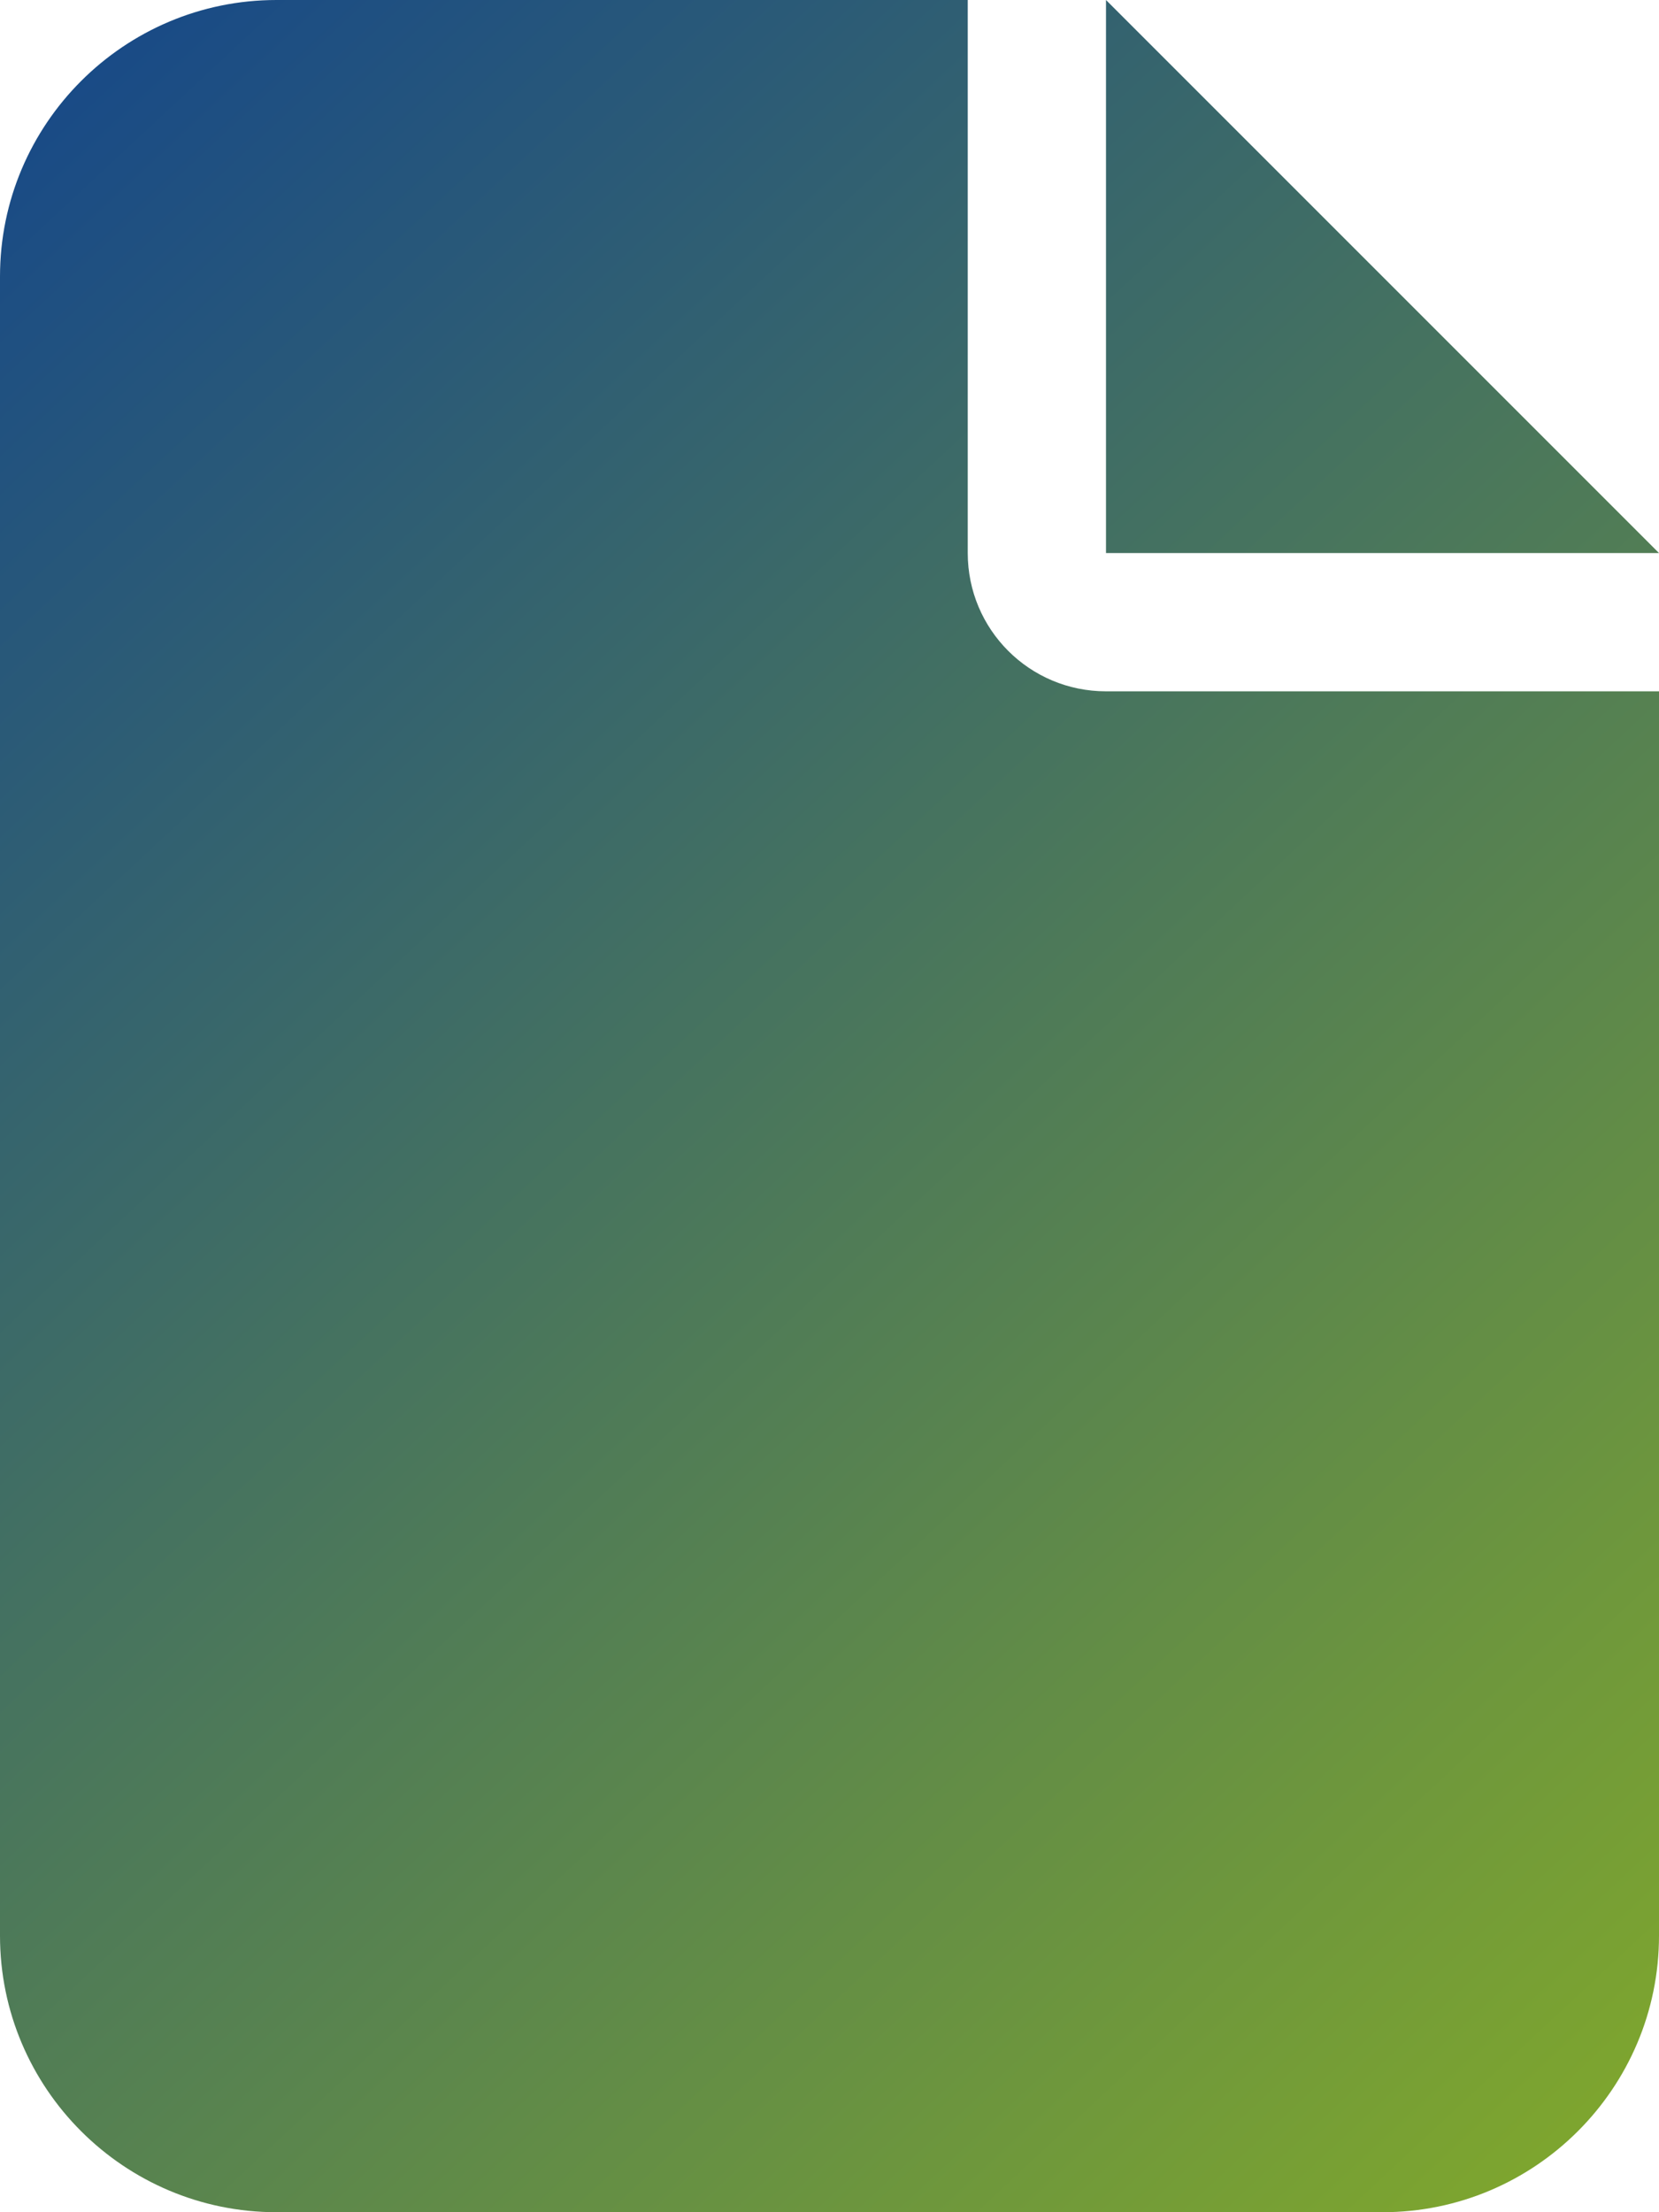
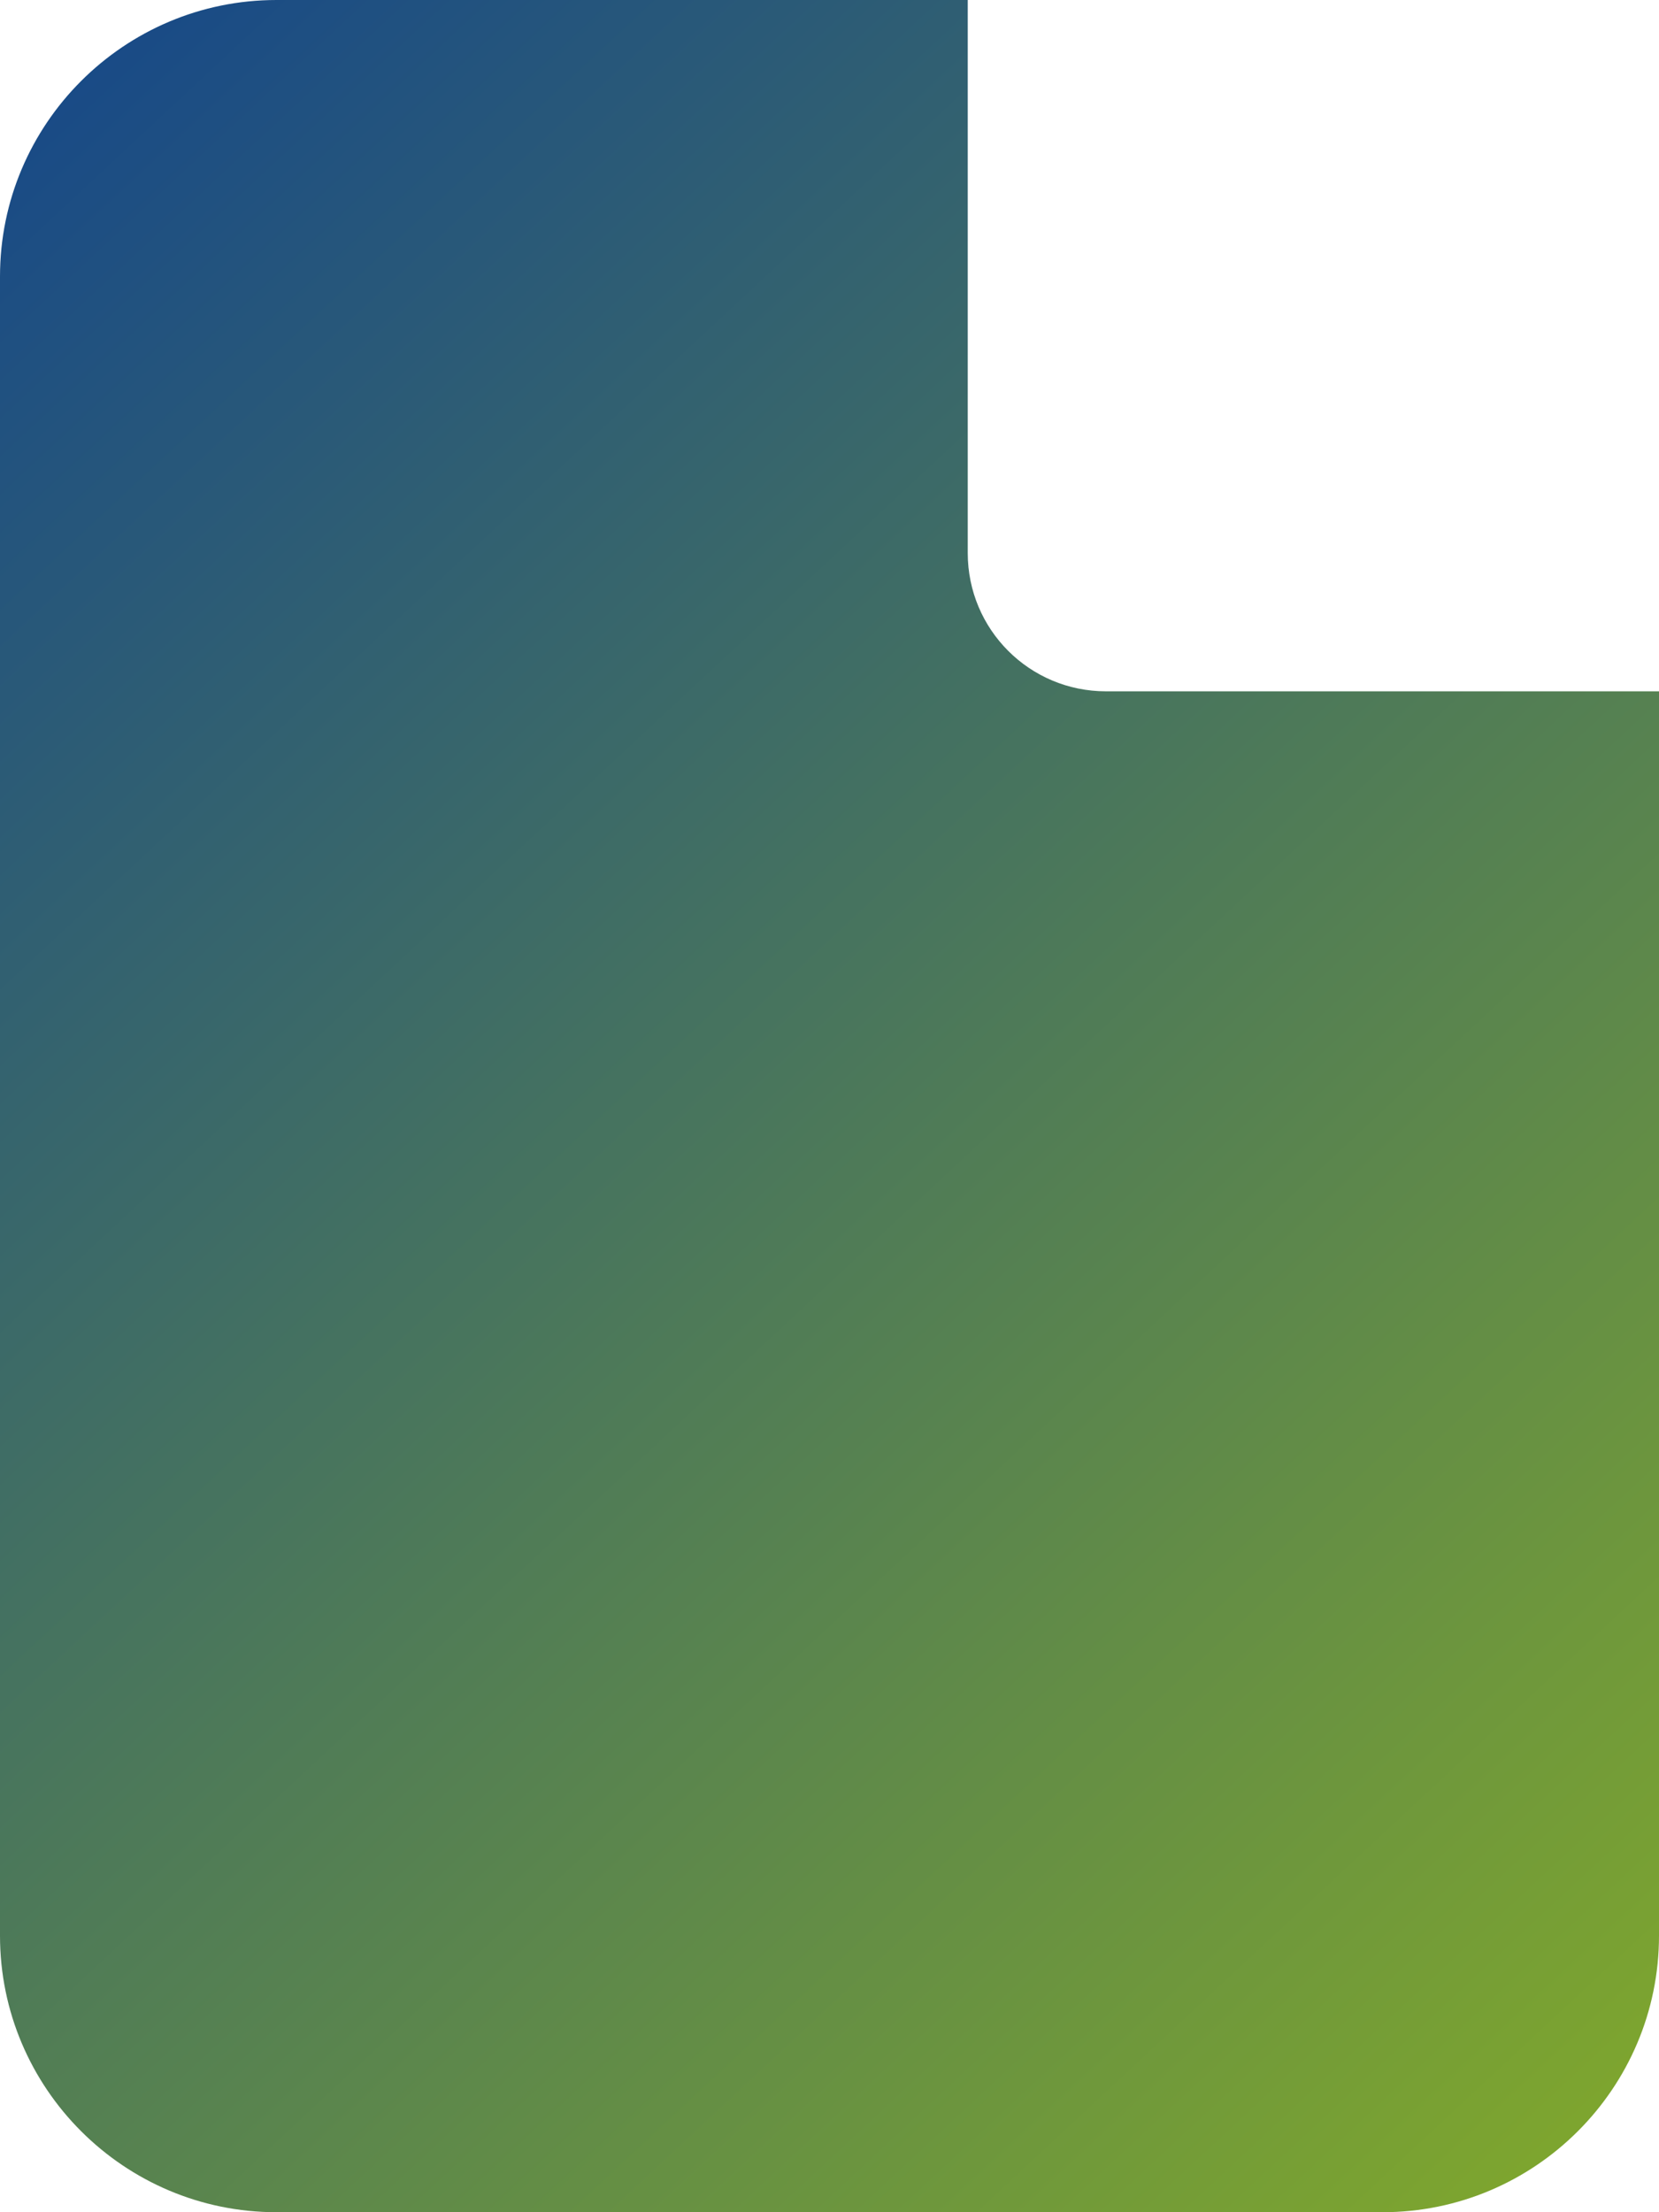
<svg xmlns="http://www.w3.org/2000/svg" width="384" height="512" viewBox="0 0 384 512" fill="none">
-   <path d="M0 64C0 28.7 28.7 0 64 0H224V128C224 145.7 238.3 160 256 160H384V448C384 483.3 355.3 512 320 512H64C28.7 512 0 483.3 0 448V64ZM384 128H256V0L384 128Z" fill="url(#paint0_linear_1134_24)" />
+   <path d="M0 64C0 28.7 28.7 0 64 0H224V128C224 145.7 238.3 160 256 160H384V448C384 483.3 355.3 512 320 512H64C28.7 512 0 483.3 0 448V64ZM384 128H256L384 128Z" fill="url(#paint0_linear_1134_24)" />
  <defs>
    <linearGradient id="paint0_linear_1134_24" x1="-82" y1="-25" x2="533.5" y2="635.5" gradientUnits="userSpaceOnUse">
      <stop stop-color="#083B95" />
      <stop offset="1" stop-color="#A3C70E" />
    </linearGradient>
  </defs>
</svg>